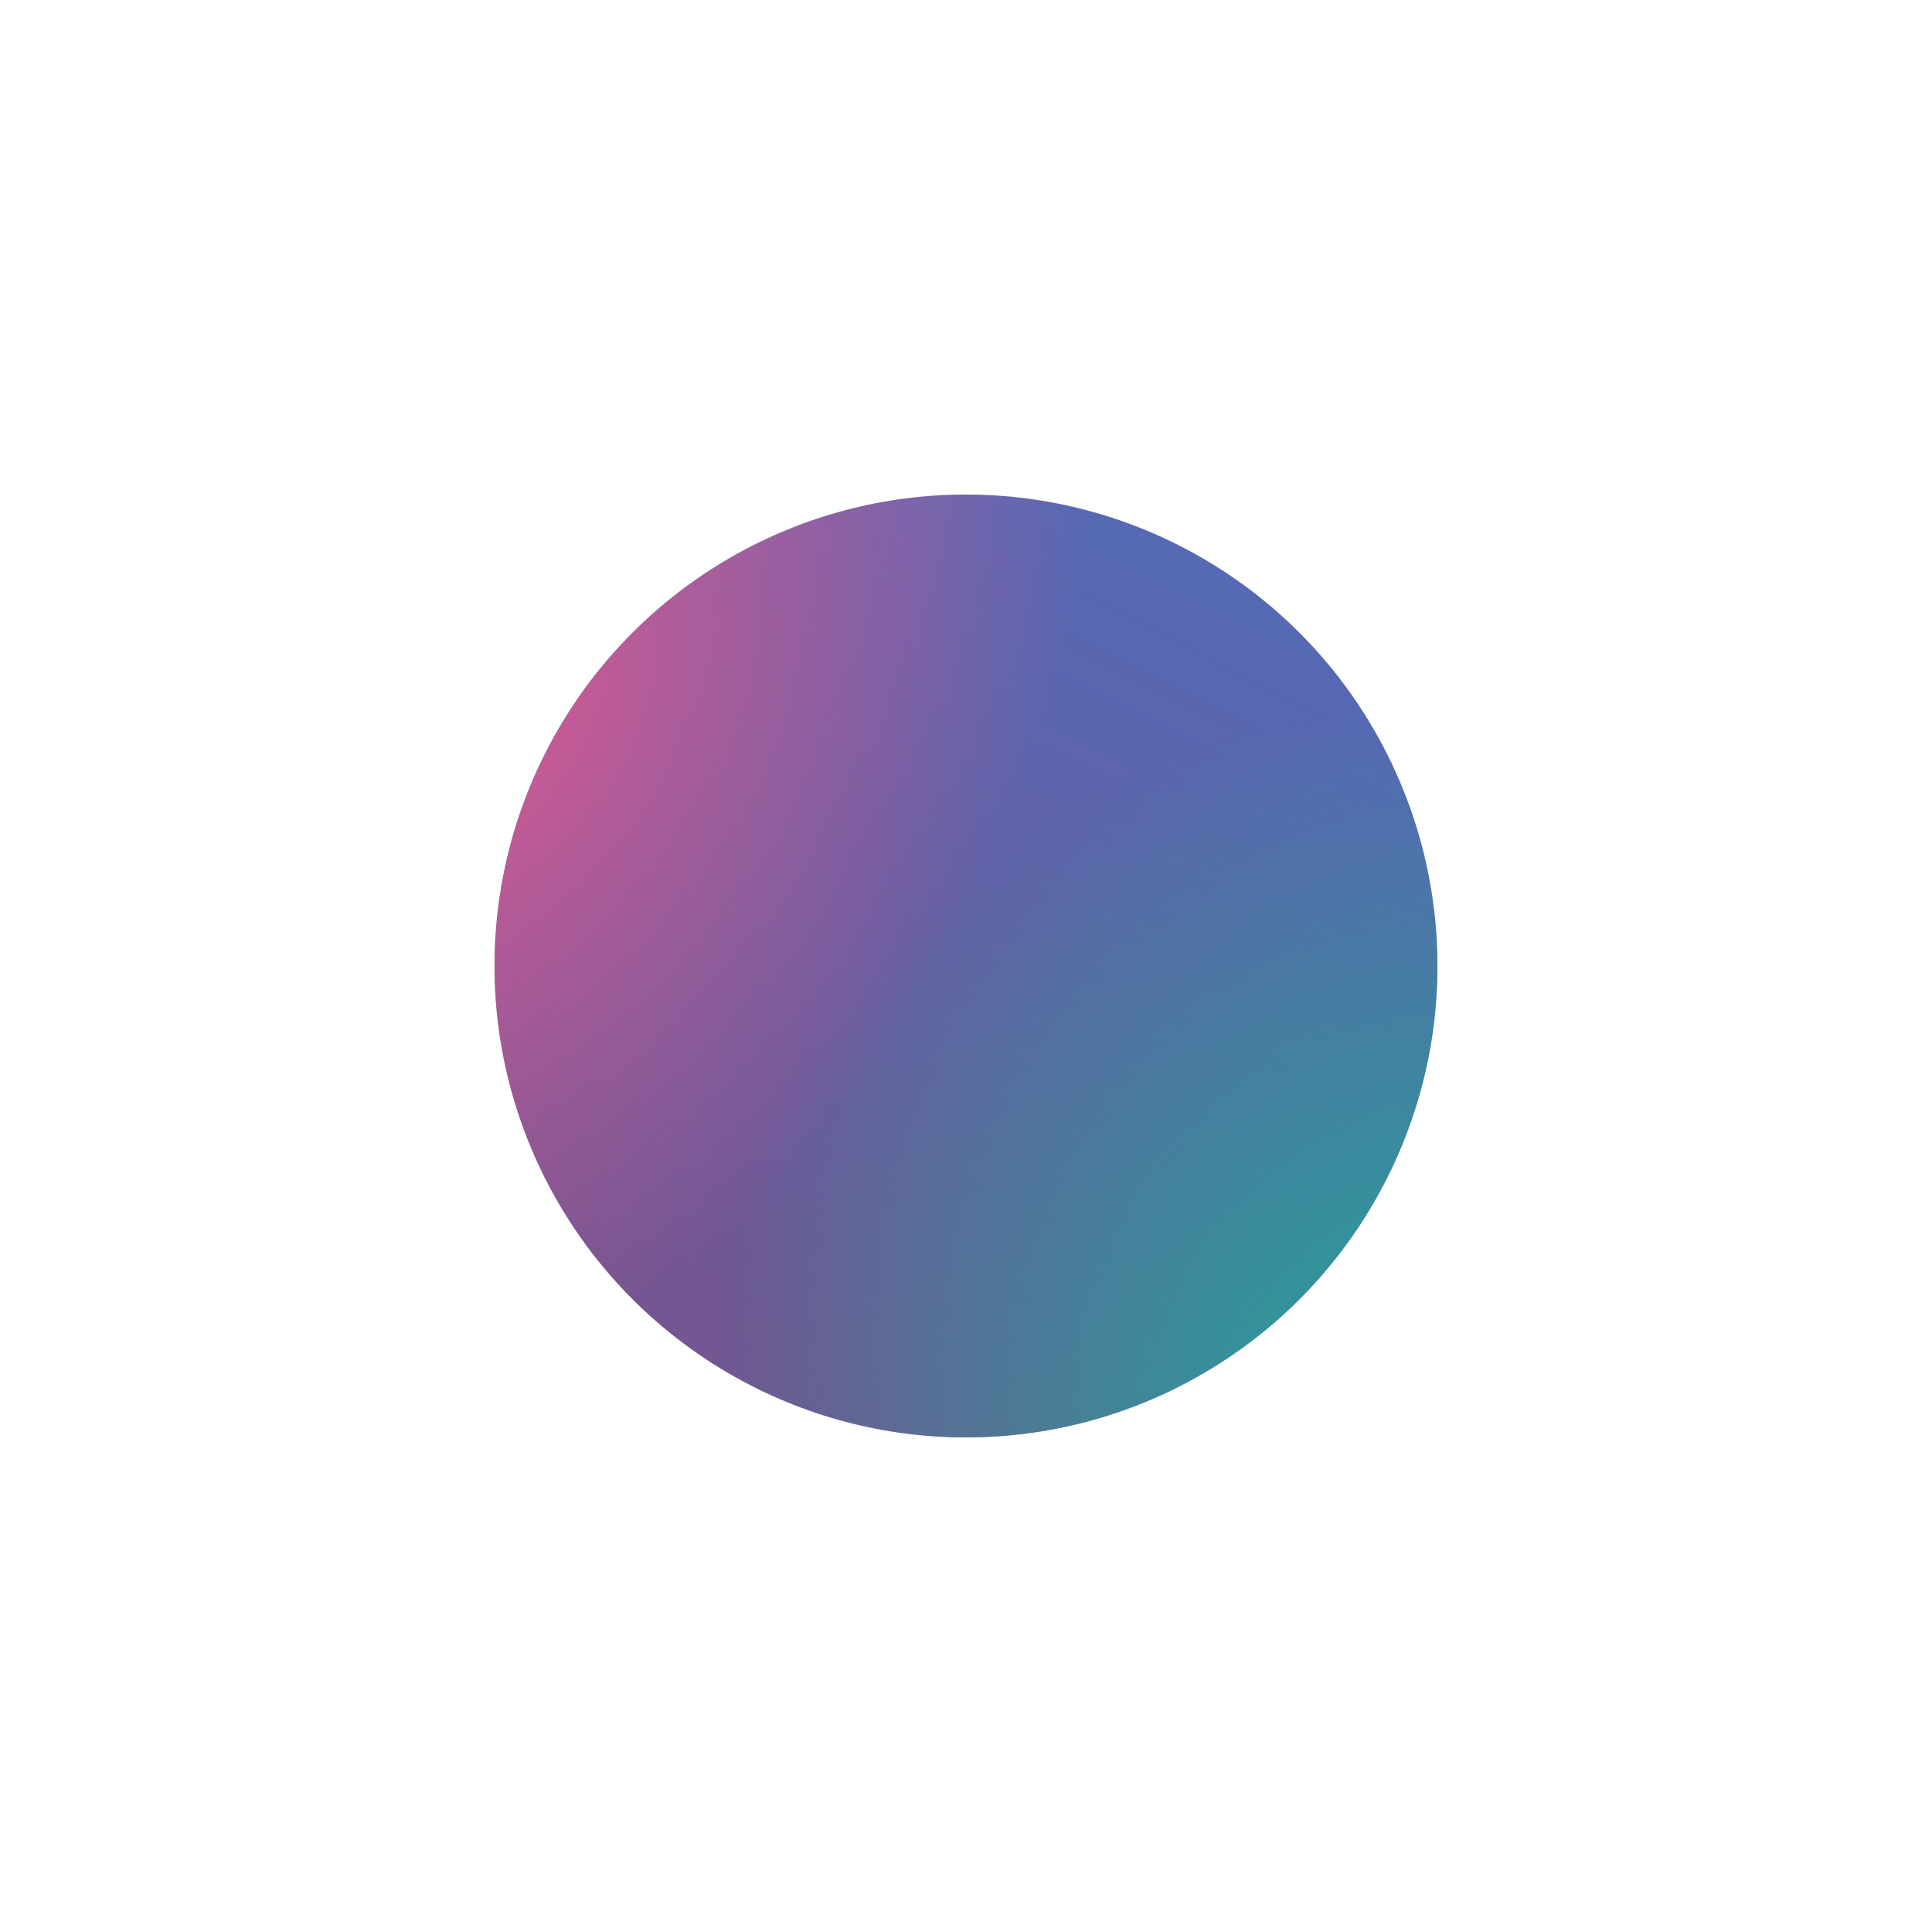
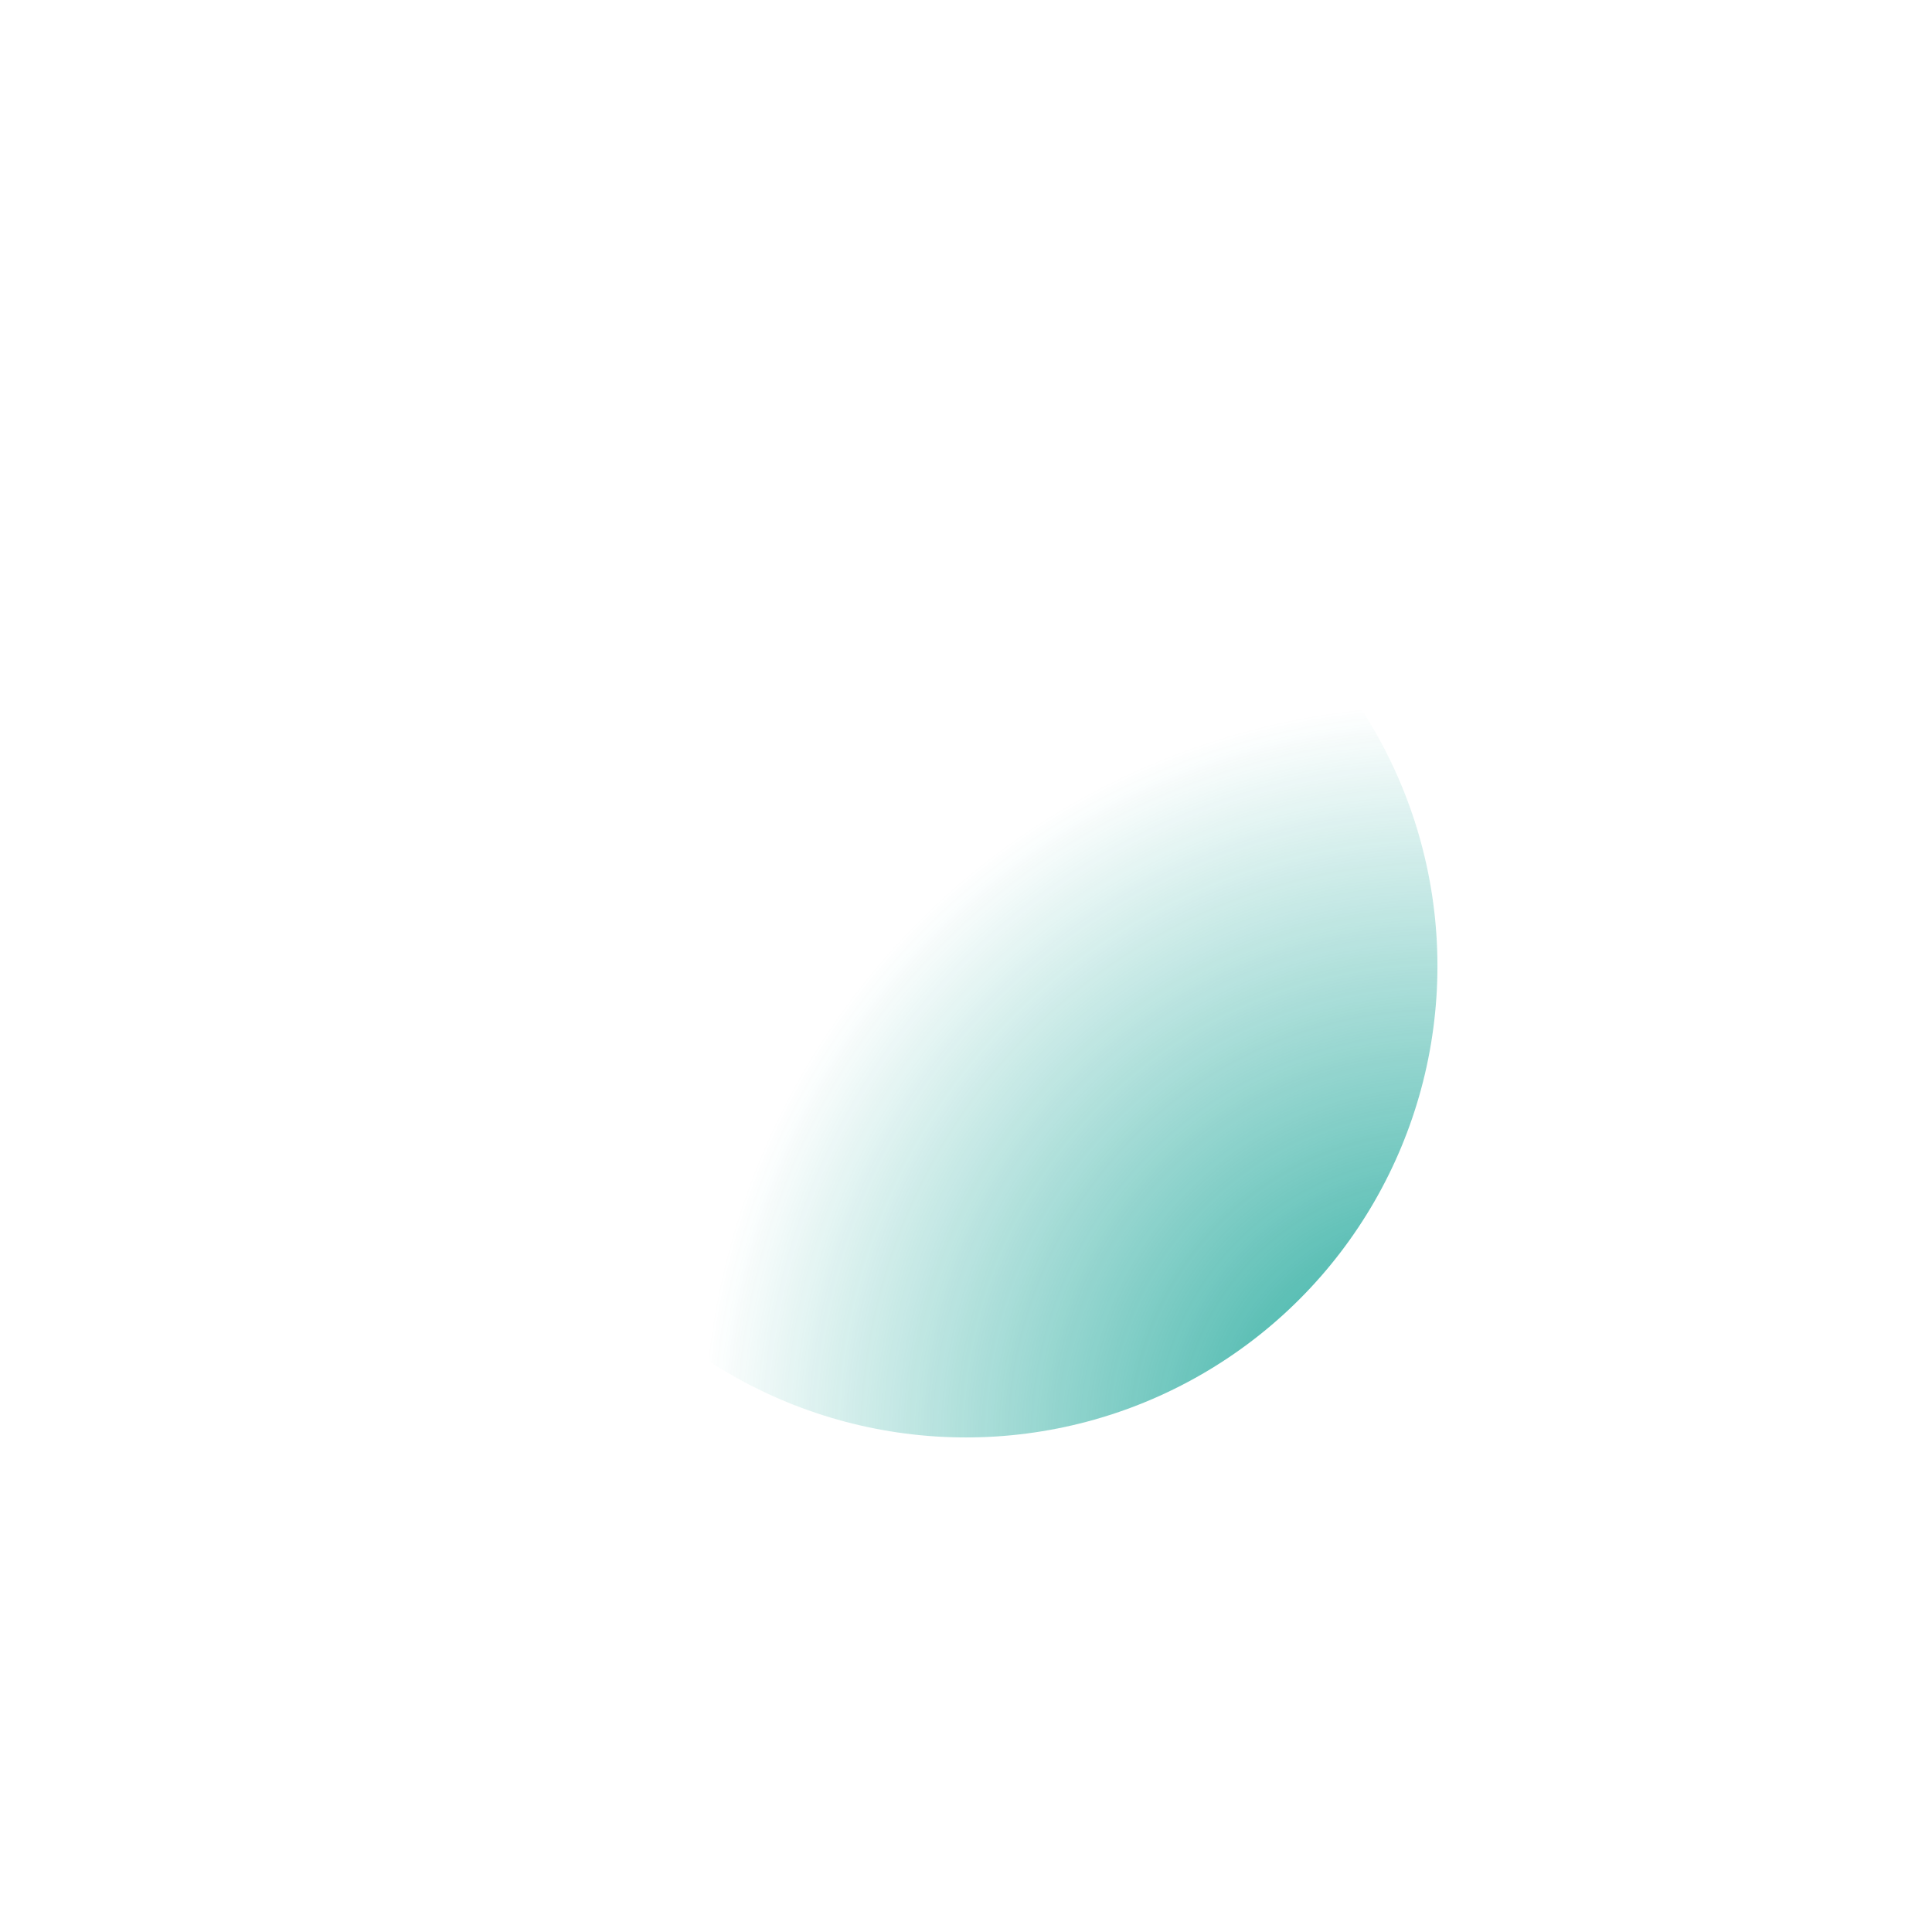
<svg xmlns="http://www.w3.org/2000/svg" width="3301" height="3301" viewBox="0 0 3301 3301" fill="none">
  <g opacity="0.88" filter="url(#filter0_f_1283_64)">
-     <circle cx="1650.5" cy="1650.5" r="805.5" fill="url(#paint0_linear_1283_64)" />
-     <circle cx="1650.5" cy="1650.5" r="805.5" fill="url(#paint1_radial_1283_64)" />
    <circle cx="1650.5" cy="1650.5" r="805.5" fill="url(#paint2_radial_1283_64)" />
  </g>
  <defs>
    <filter id="filter0_f_1283_64" x="0.7" y="0.7" width="3299.6" height="3299.6" filterUnits="userSpaceOnUse" color-interpolation-filters="sRGB">
      <feFlood flood-opacity="0" result="BackgroundImageFix" />
      <feBlend mode="normal" in="SourceGraphic" in2="BackgroundImageFix" result="shape" />
      <feGaussianBlur stdDeviation="422.15" result="effect1_foregroundBlur_1283_64" />
    </filter>
    <linearGradient id="paint0_linear_1283_64" x1="1548.54" y1="2456" x2="2239.37" y2="1091.53" gradientUnits="userSpaceOnUse">
      <stop stop-color="#603F83" />
      <stop offset="1" stop-color="#3E55AB" />
    </linearGradient>
    <radialGradient id="paint1_radial_1283_64" cx="0" cy="0" r="1" gradientUnits="userSpaceOnUse" gradientTransform="translate(845 1218.75) rotate(29.719) scale(870.915 1420.78)">
      <stop stop-color="#CC4385" />
      <stop offset="1" stop-color="#CC4385" stop-opacity="0" />
    </radialGradient>
    <radialGradient id="paint2_radial_1283_64" cx="0" cy="0" r="1" gradientUnits="userSpaceOnUse" gradientTransform="translate(2456 2456) rotate(-125.572) scale(1251.75 1261.27)">
      <stop stop-color="#009B8C" />
      <stop offset="1" stop-color="#009B8C" stop-opacity="0" />
    </radialGradient>
  </defs>
</svg>